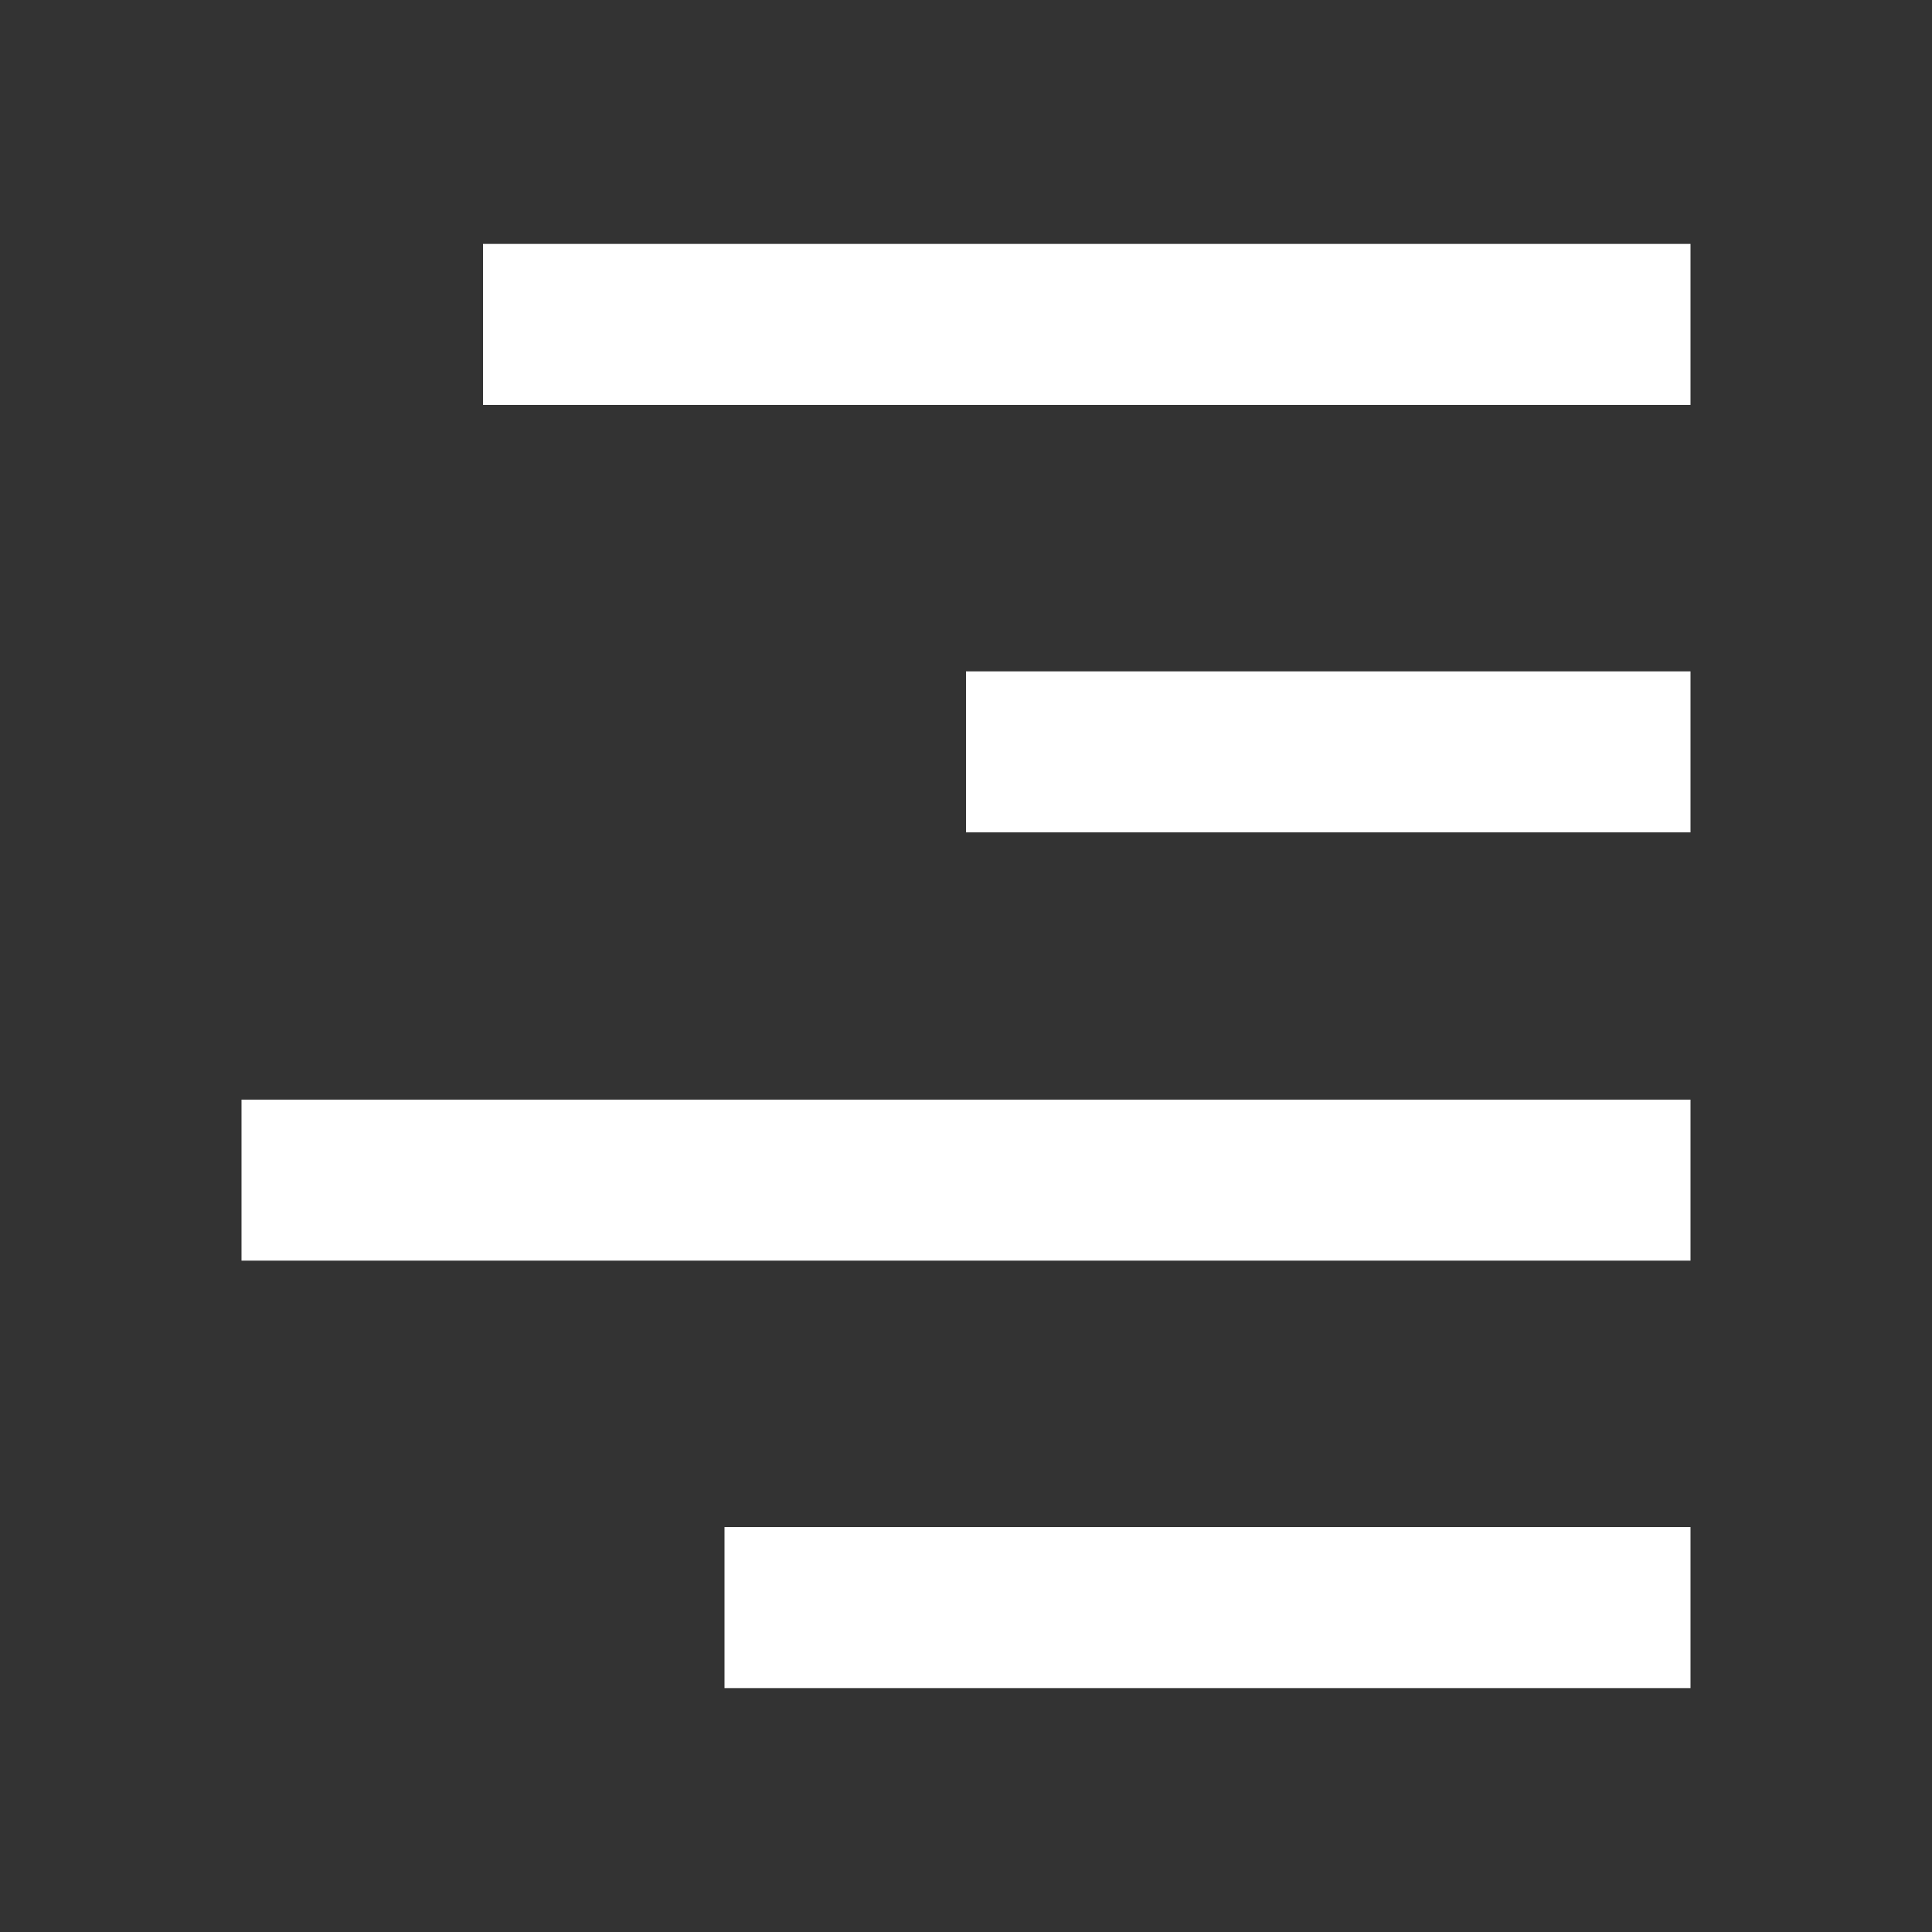
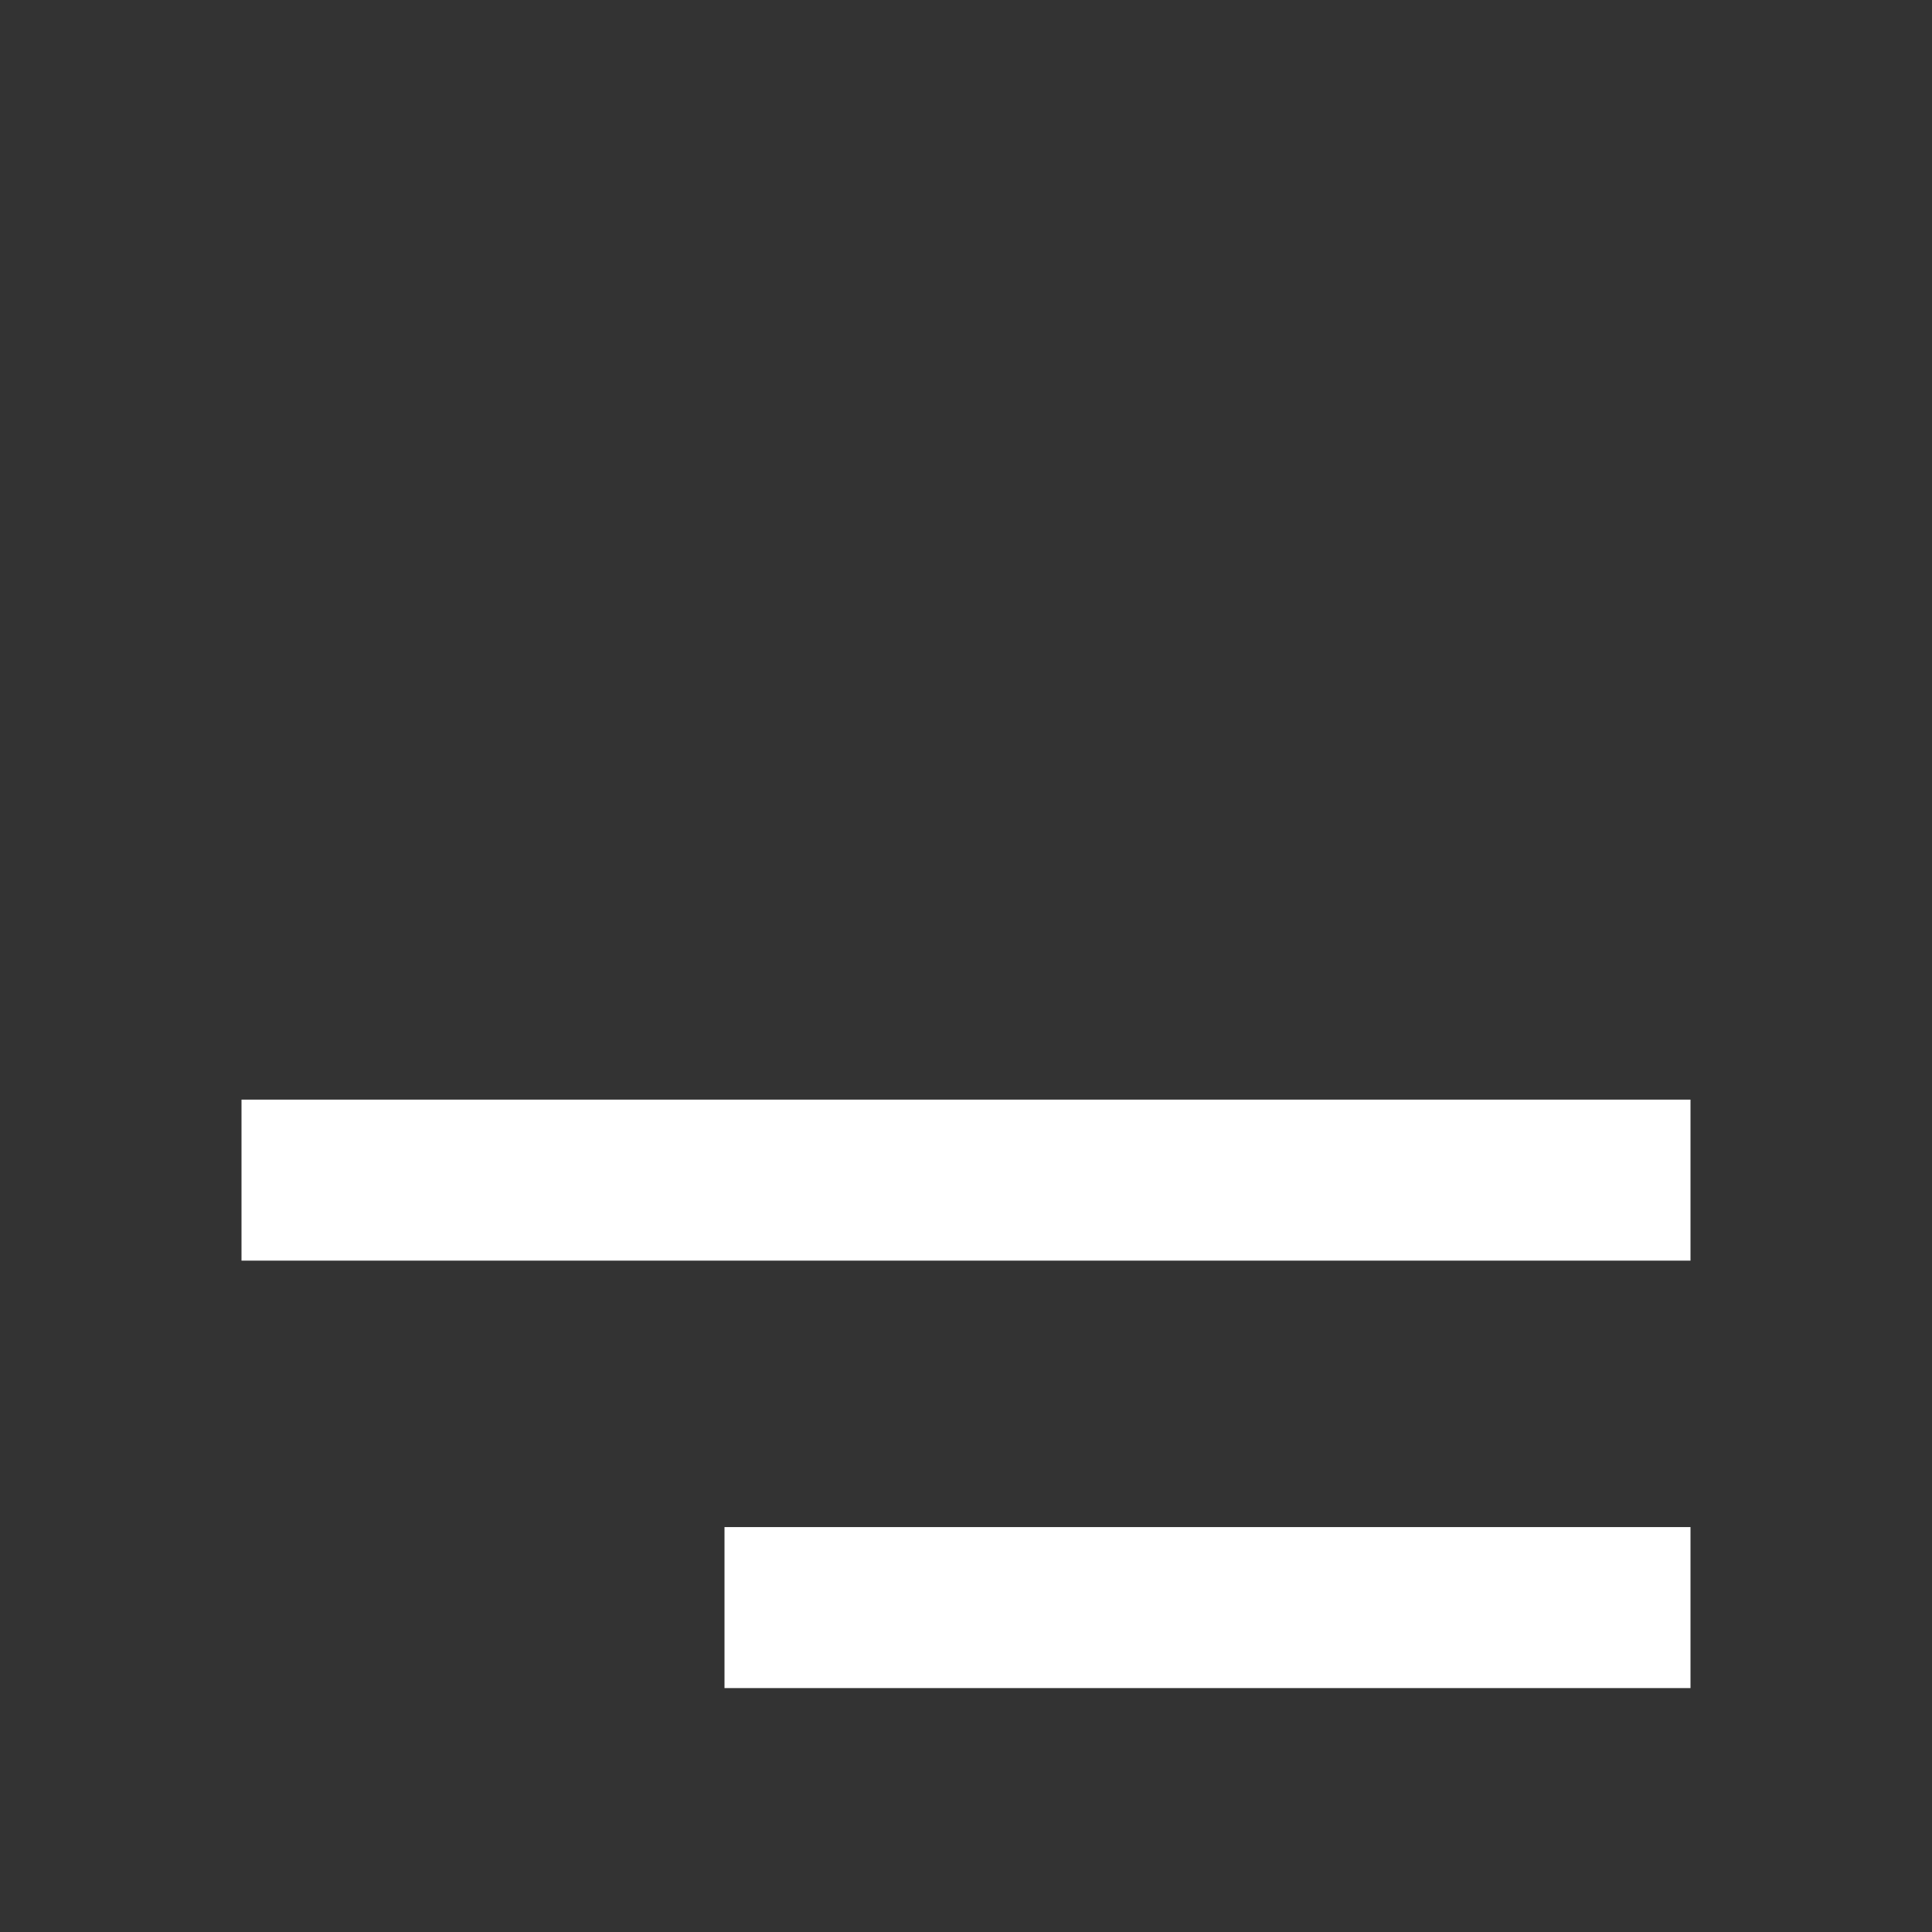
<svg xmlns="http://www.w3.org/2000/svg" id="Calque_2" viewBox="0 0 24 24">
  <rect x="0" y="0" width="24" height="24" fill="#333333" stroke="none" />
  <defs>
    <style>.cls-1{fill:#fff;}.cls-2{fill:none;}</style>
  </defs>
  <g id="Calque_1-2">
-     <path class="cls-2" d="M0,0H24V24H0V0Z" />
    <g>
-       <rect class="cls-1" x="12" y="8.34" width="9" height="2" />
      <rect class="cls-1" x="3" y="13.66" width="18" height="2" />
      <rect class="cls-1" x="9" y="18.97" width="12" height="2" />
-       <path class="cls-1" d="M6,5.03V3.03h15v2H6Z" />
    </g>
  </g>
</svg>